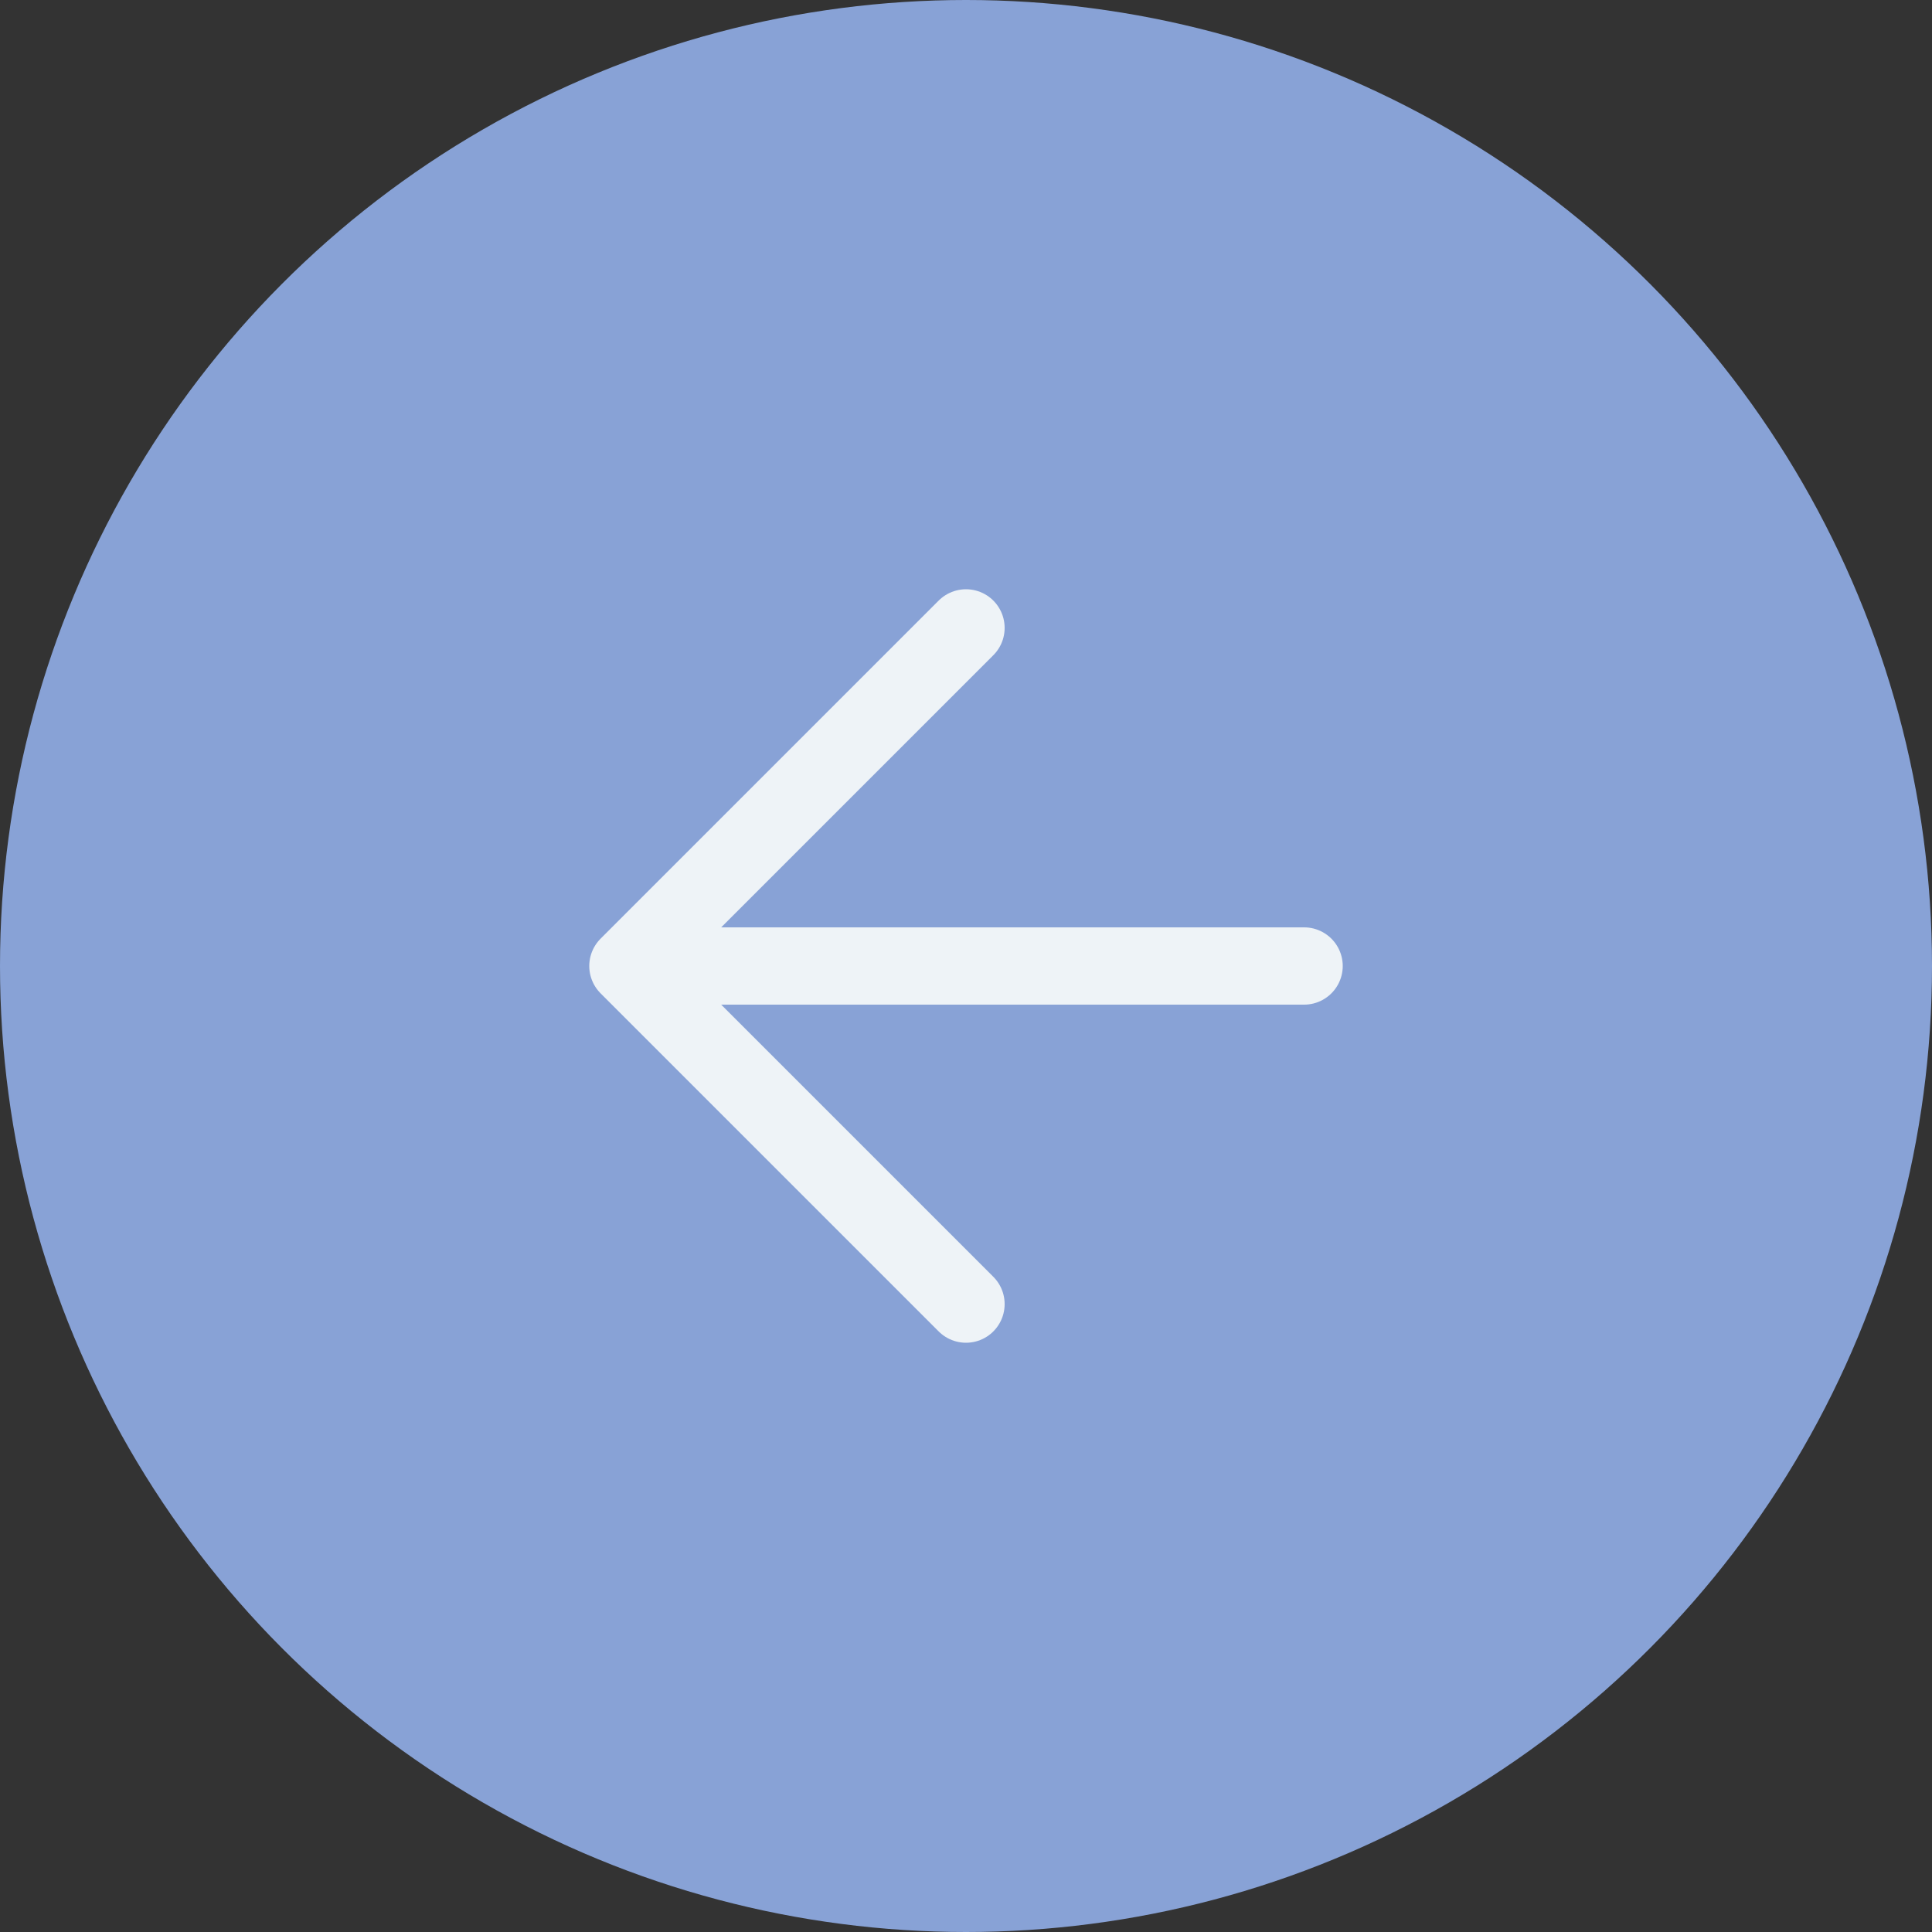
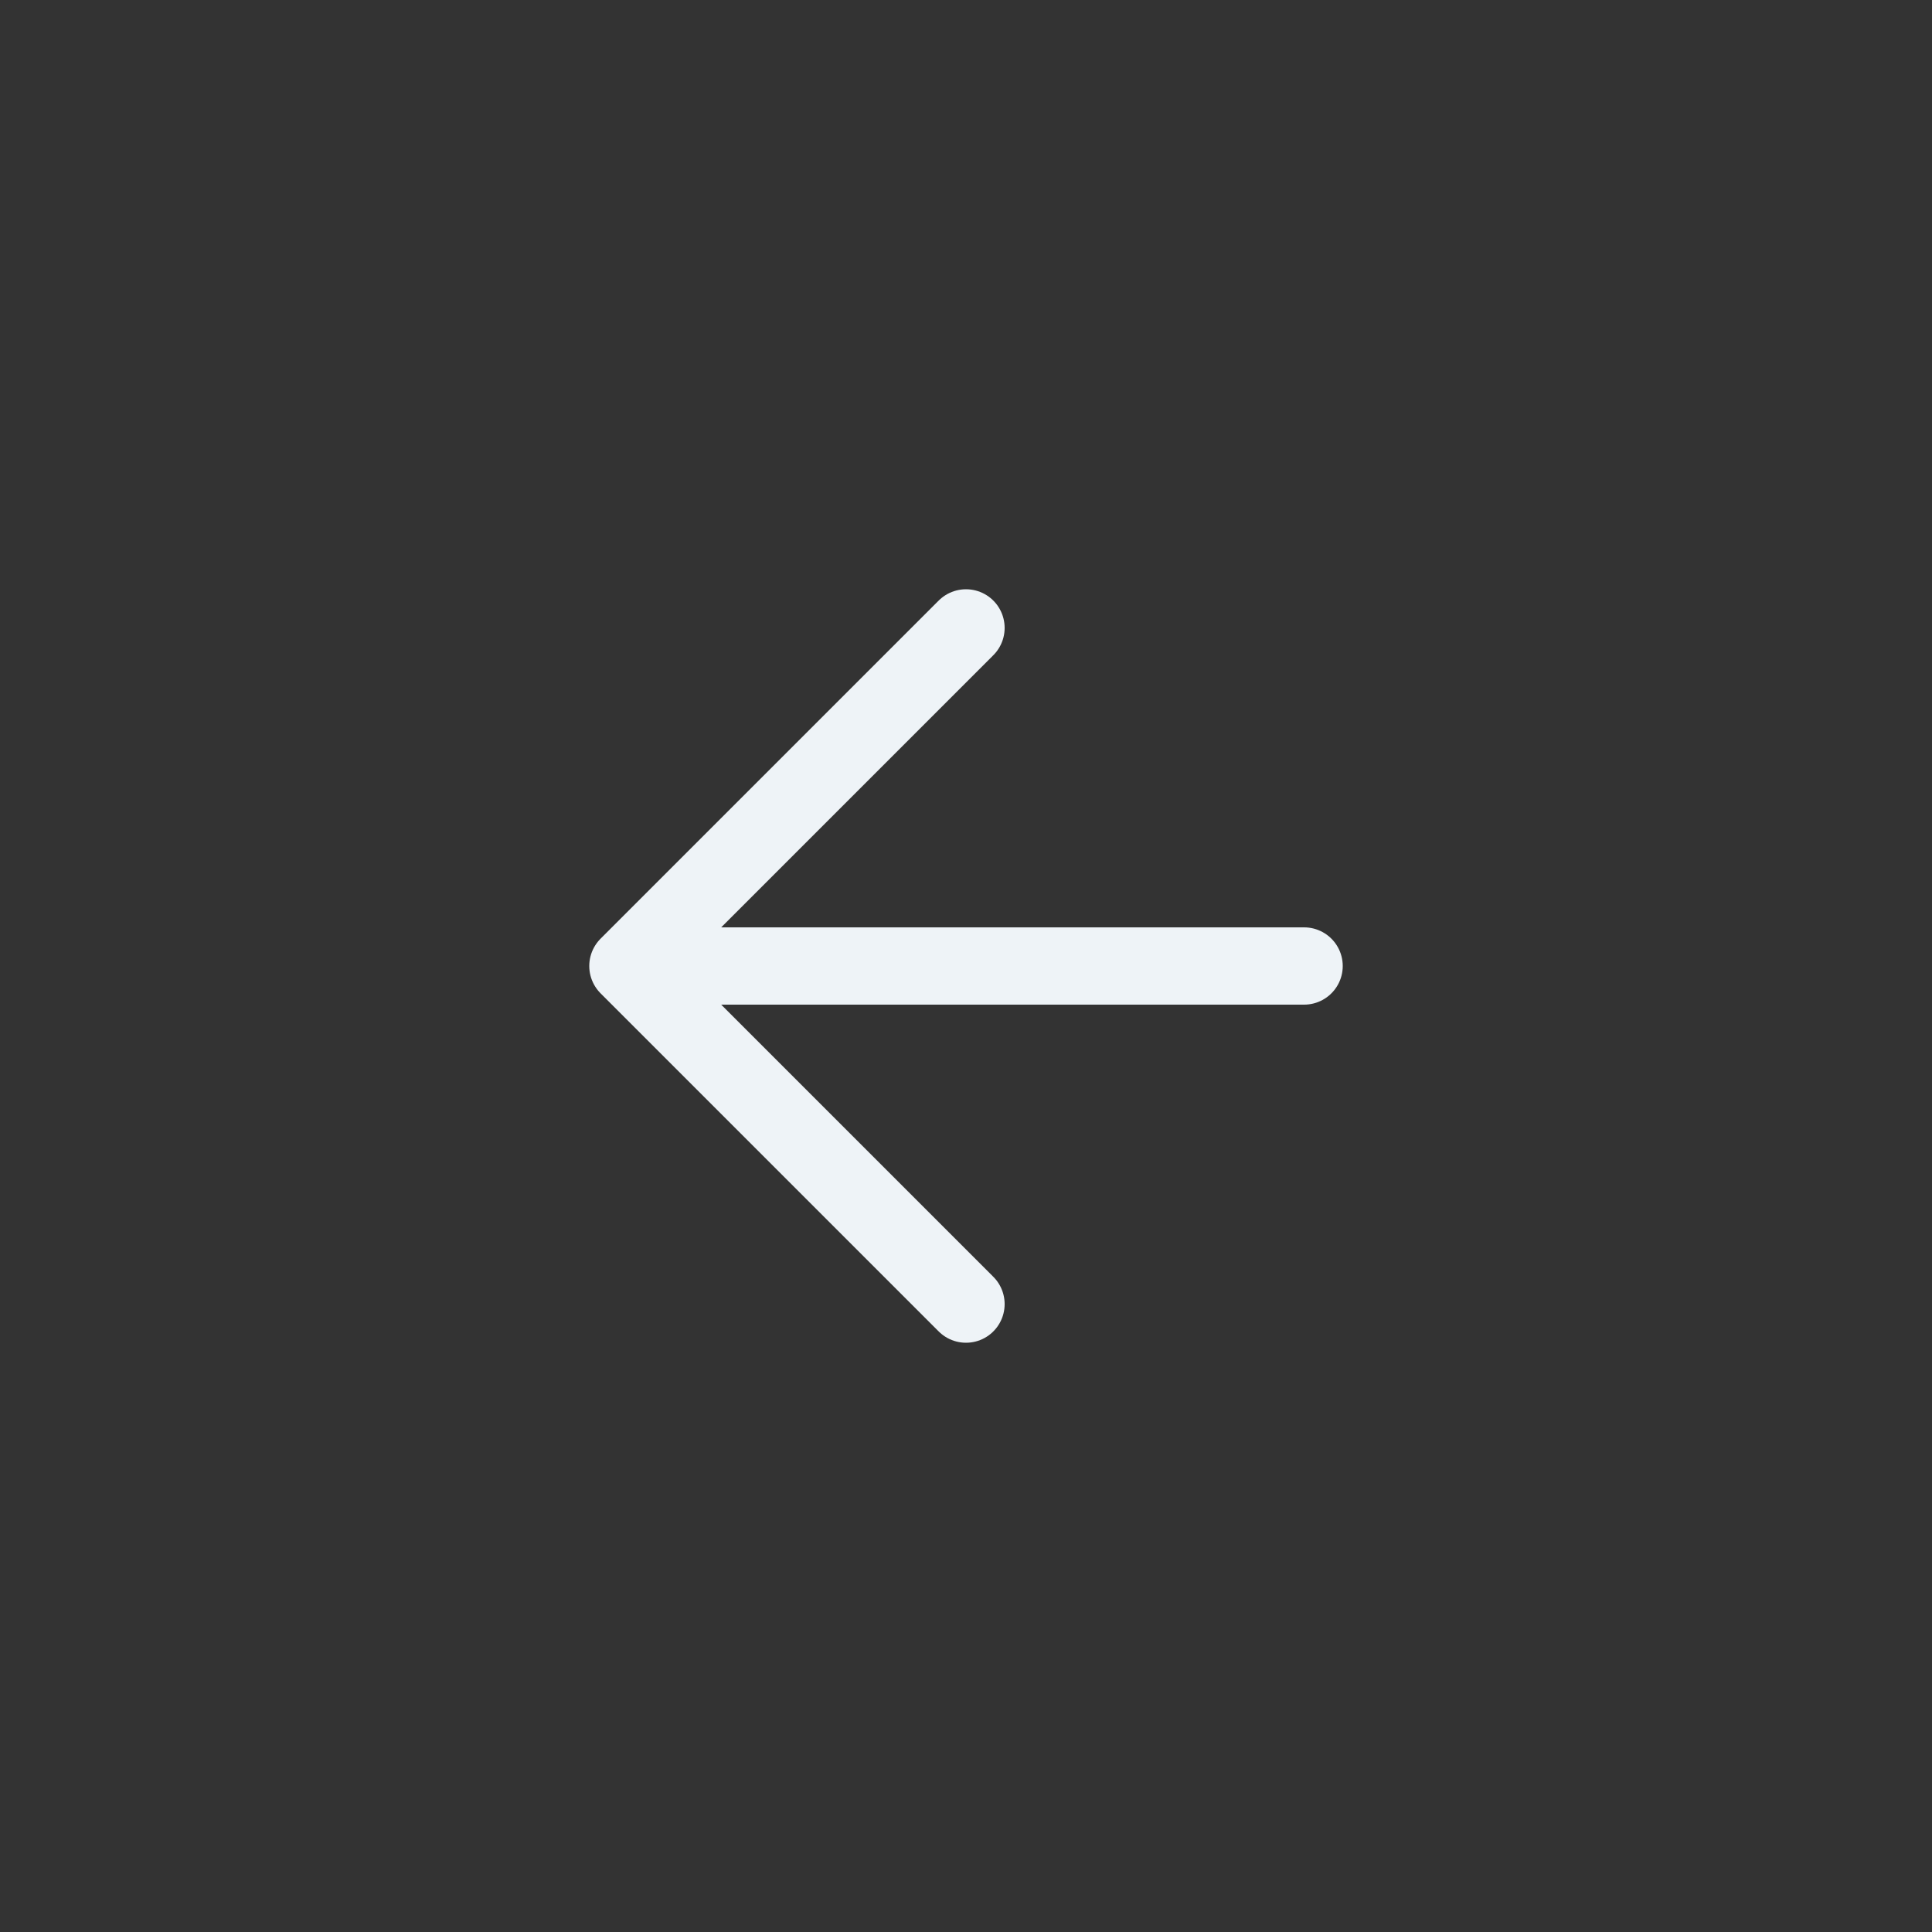
<svg xmlns="http://www.w3.org/2000/svg" width="50" height="50" viewBox="0 0 50 50" fill="none">
  <rect x="0" y="0" width="50" height="50" fill="#333333" stroke="none" />
-   <circle cx="25" cy="25" r="25" transform="rotate(-180 25 25)" fill="#88A2D6" />
-   <path d="M33.75 25H16.25M16.25 25L25 33.75M16.25 25L25 16.25" stroke="#EEF3F7" stroke-width="2" stroke-linecap="round" stroke-linejoin="round" />
+   <path d="M33.75 25H16.25L25 33.75M16.25 25L25 16.25" stroke="#EEF3F7" stroke-width="2" stroke-linecap="round" stroke-linejoin="round" />
</svg>